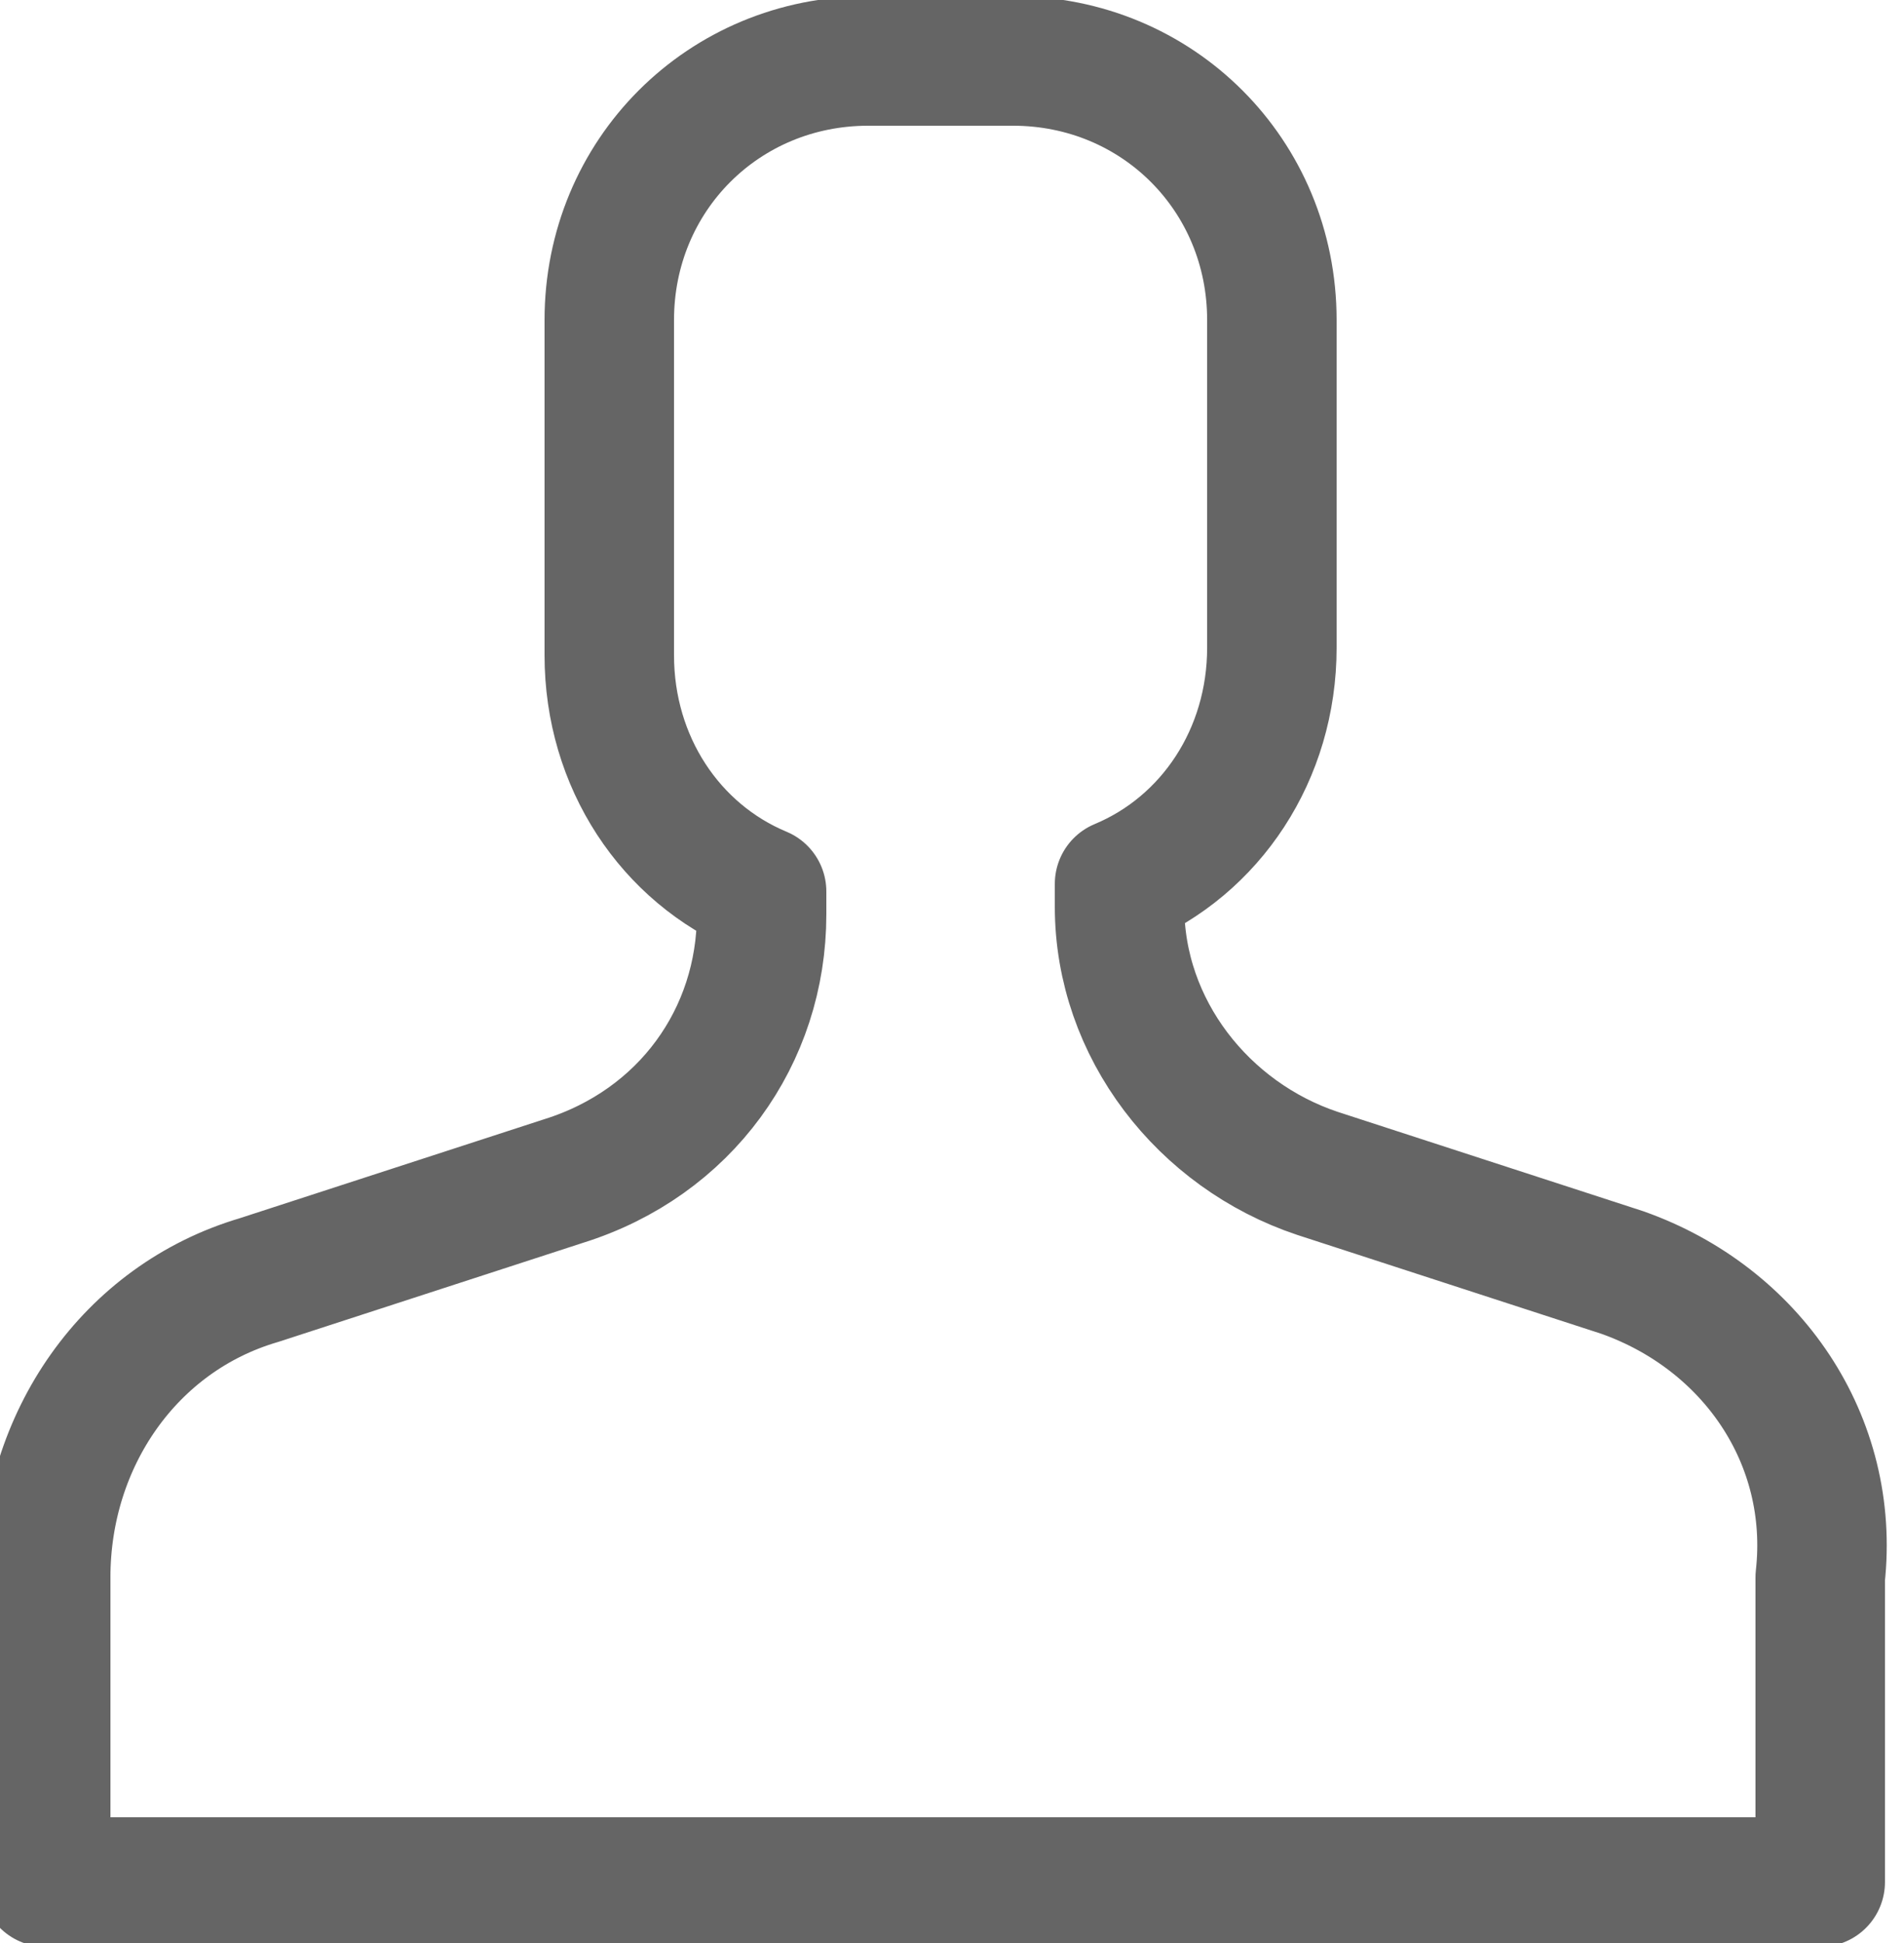
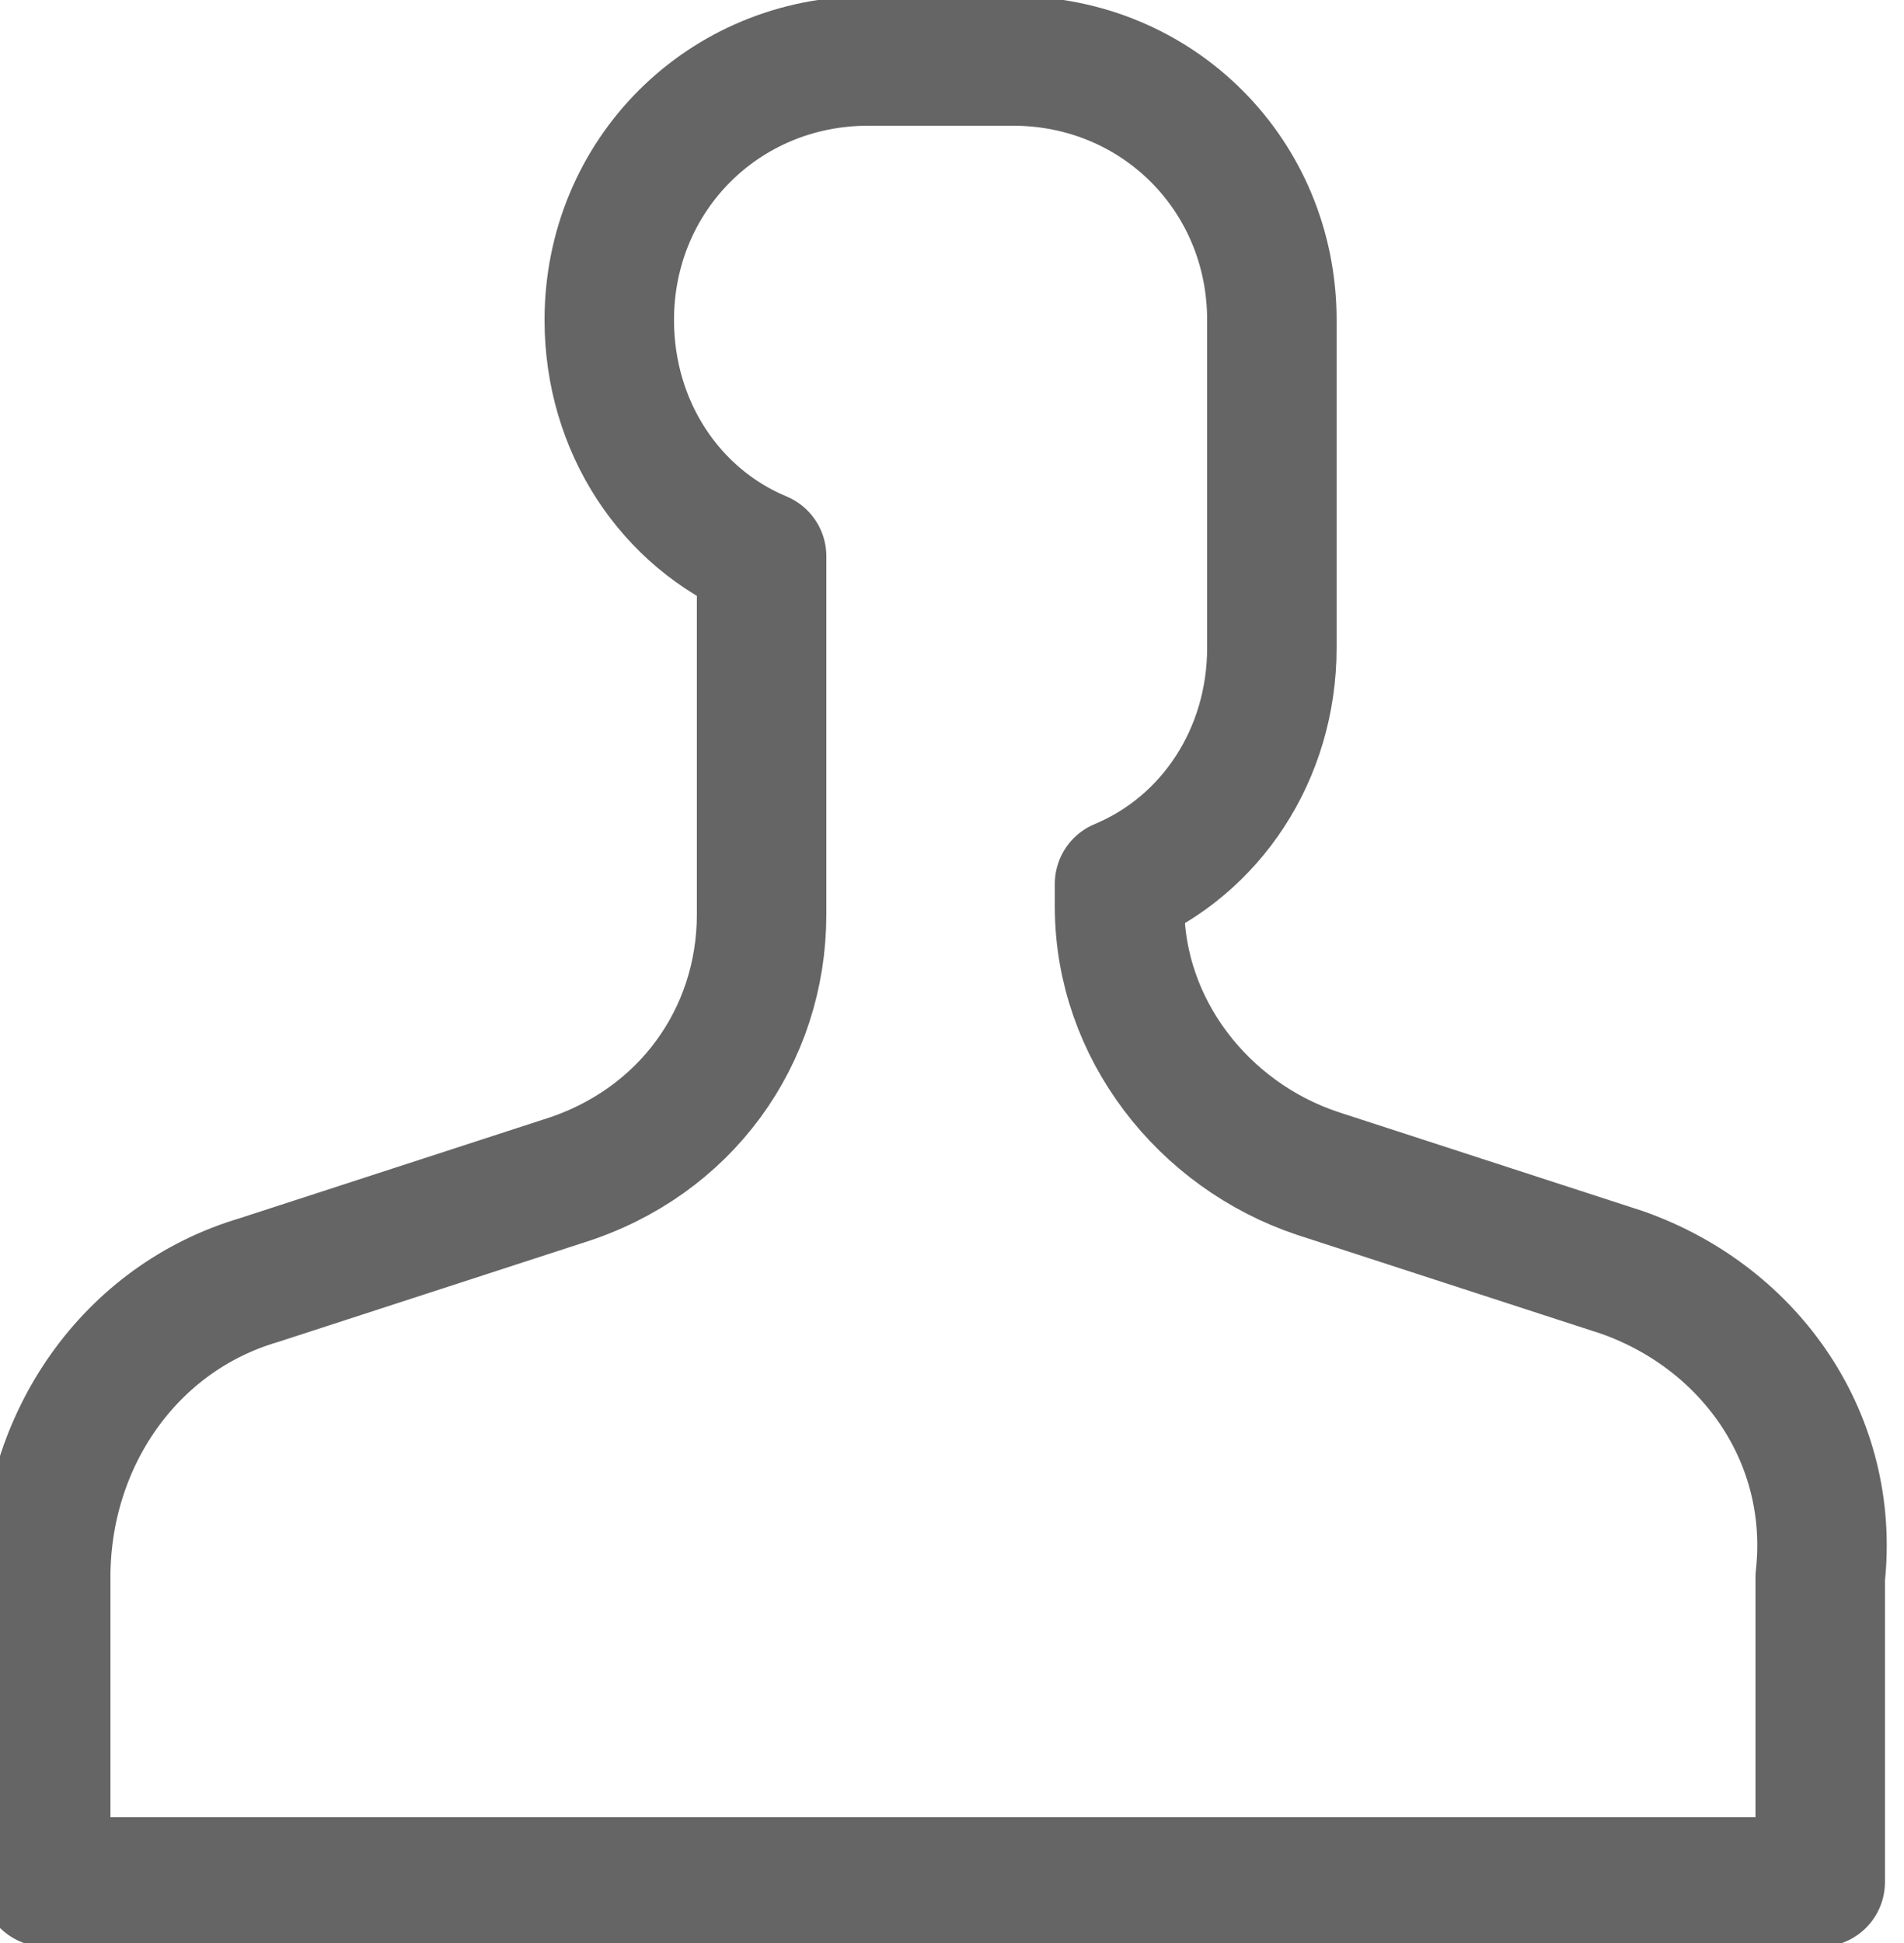
<svg xmlns="http://www.w3.org/2000/svg" version="1.1" id="Isolation_Mode" x="0px" y="0px" viewBox="0 0 25 25.5" style="enable-background:new 0 0 25 25.5;" xml:space="preserve">
  <style type="text/css">
	.st0{fill:none;stroke:#656565;stroke-width:1.7;stroke-linecap:round;stroke-linejoin:round;stroke-miterlimit:10;}
</style>
-   <path class="st0" d="M21.3,16.7l-4-1.3c-1.5-0.5-2.6-1.9-2.6-3.5v-0.3c1.2-0.5,2-1.7,2-3.1V4.2c0-1.9-1.5-3.4-3.4-3.4h-1.9  c-1.9,0-3.4,1.5-3.4,3.4v4.4c0,1.4,0.8,2.6,2,3.1V12c0,1.6-1,3-2.6,3.5l-4,1.3c-1.7,0.5-2.8,2.1-2.8,3.9v4h23.3v-4  C24.1,18.9,23,17.3,21.3,16.7z" />
+   <path class="st0" d="M21.3,16.7l-4-1.3c-1.5-0.5-2.6-1.9-2.6-3.5v-0.3c1.2-0.5,2-1.7,2-3.1V4.2c0-1.9-1.5-3.4-3.4-3.4h-1.9  c-1.9,0-3.4,1.5-3.4,3.4c0,1.4,0.8,2.6,2,3.1V12c0,1.6-1,3-2.6,3.5l-4,1.3c-1.7,0.5-2.8,2.1-2.8,3.9v4h23.3v-4  C24.1,18.9,23,17.3,21.3,16.7z" />
</svg>